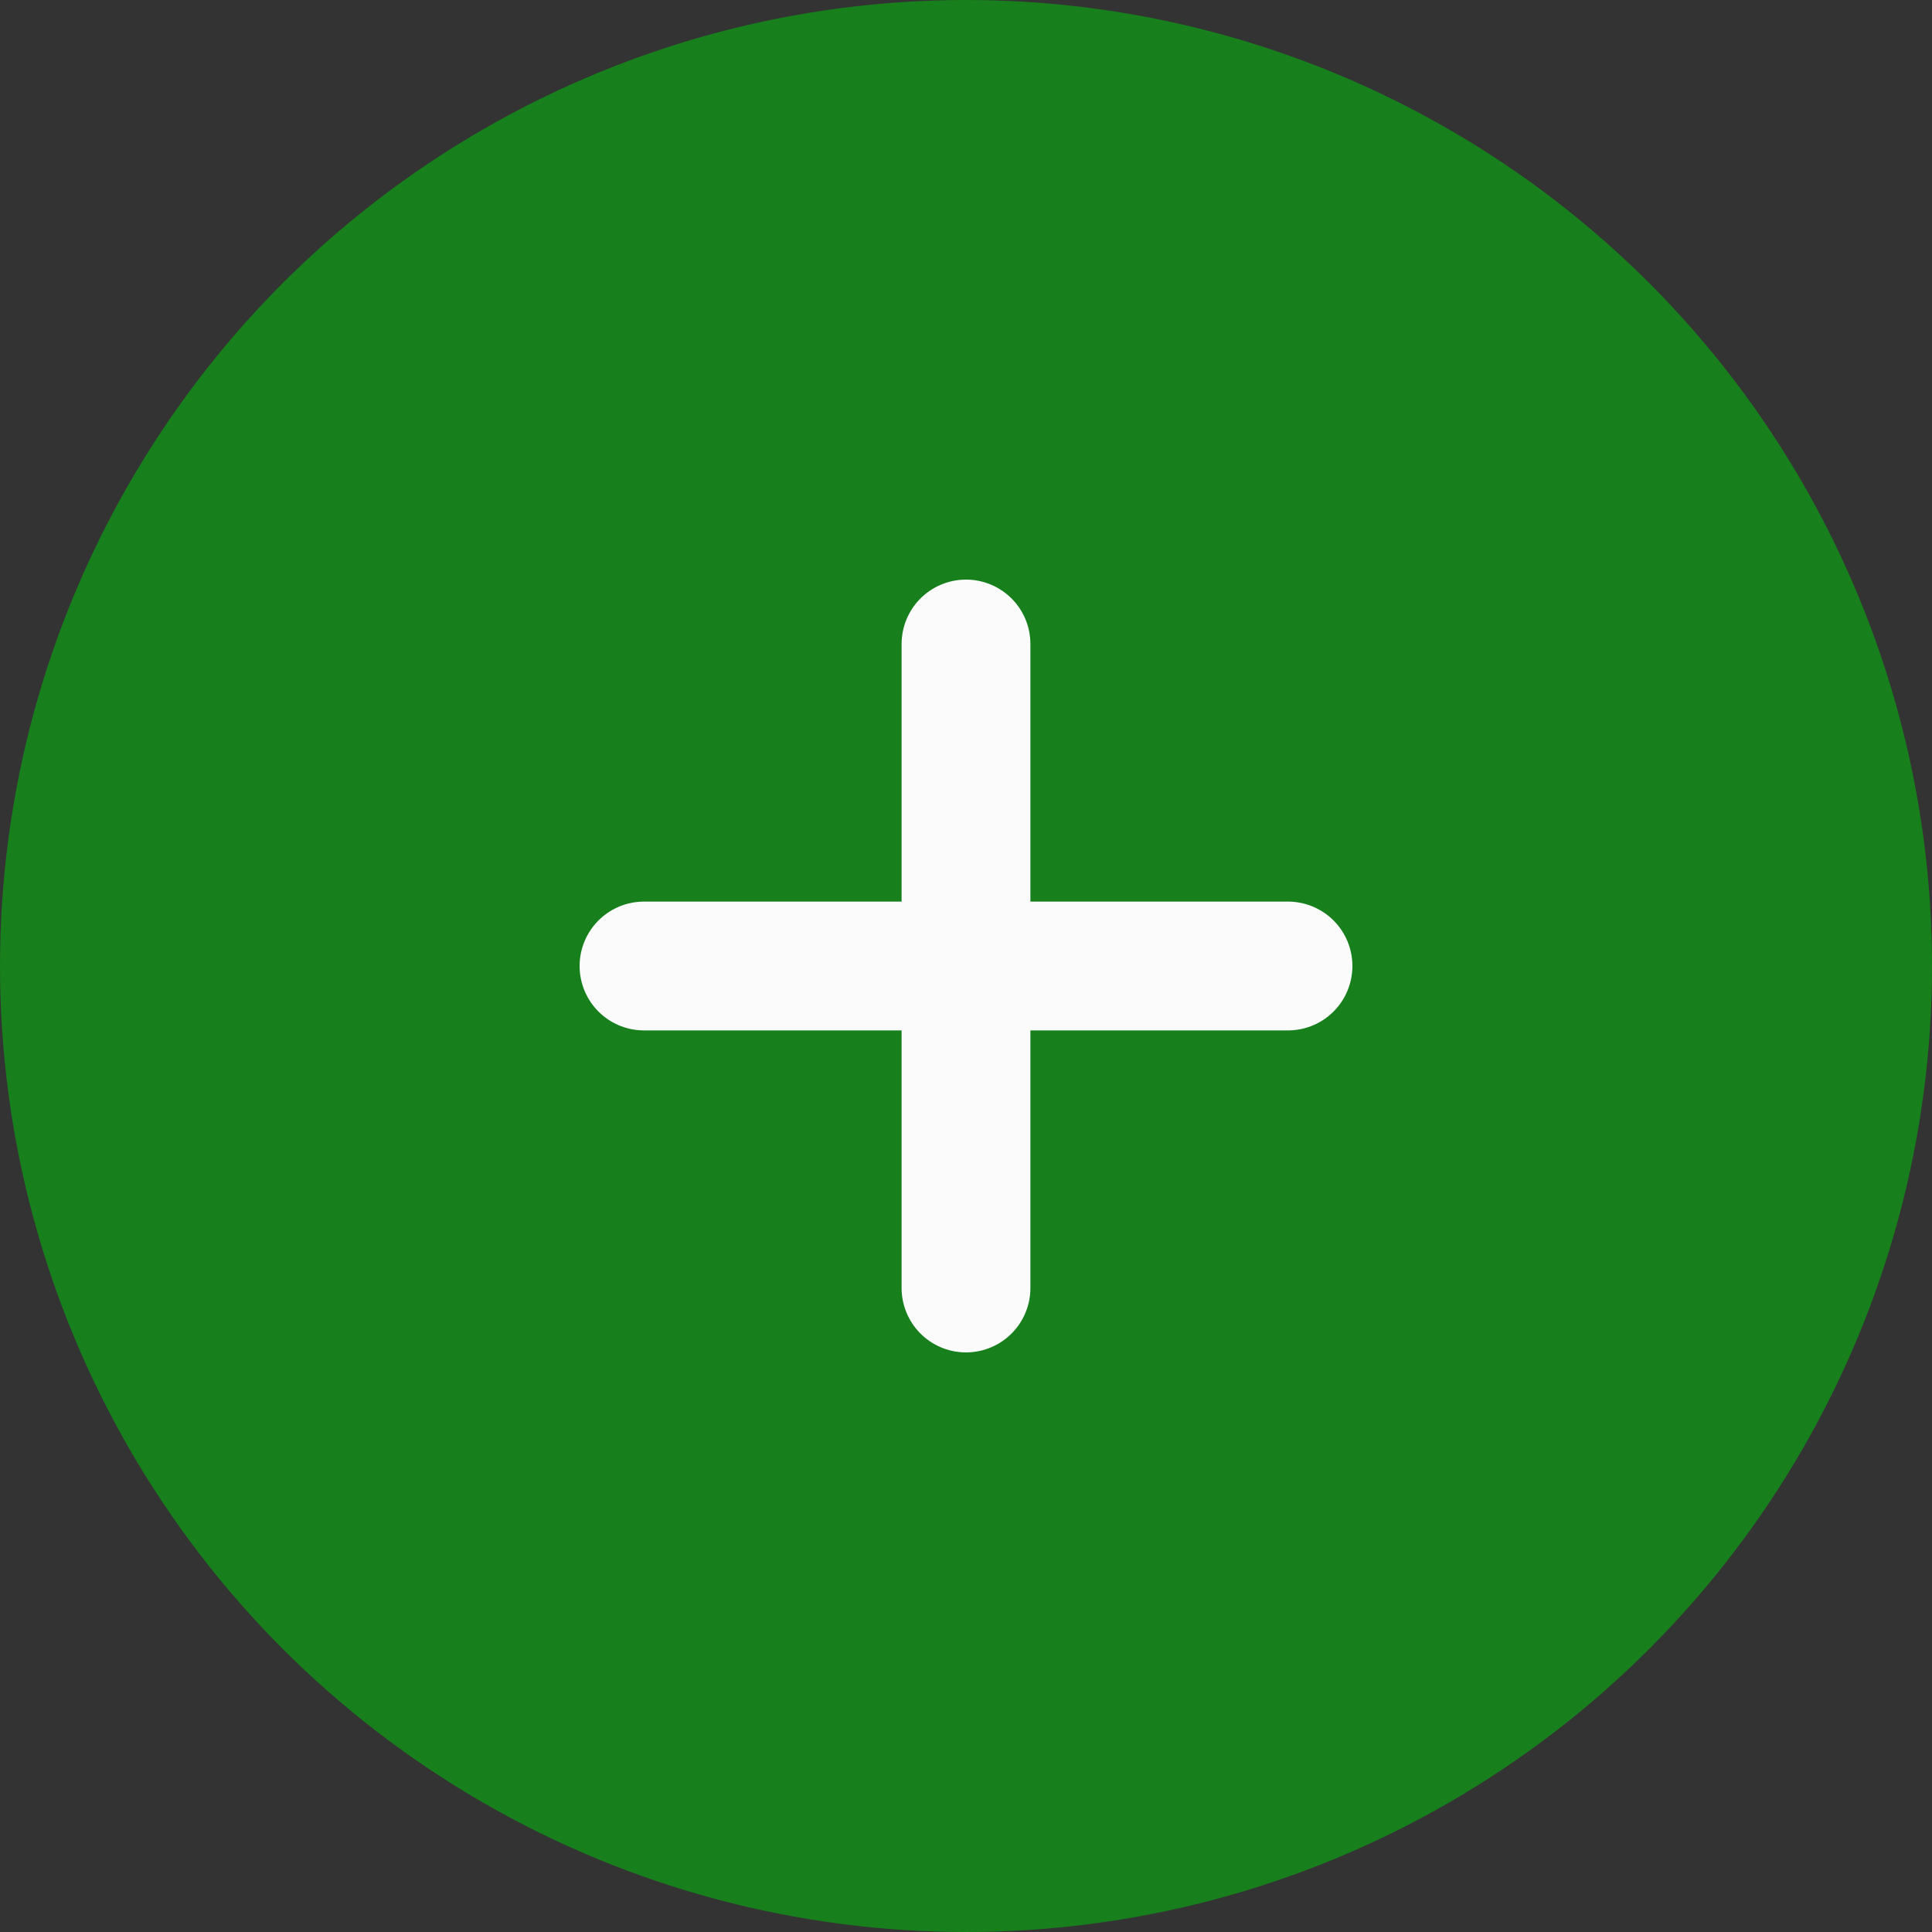
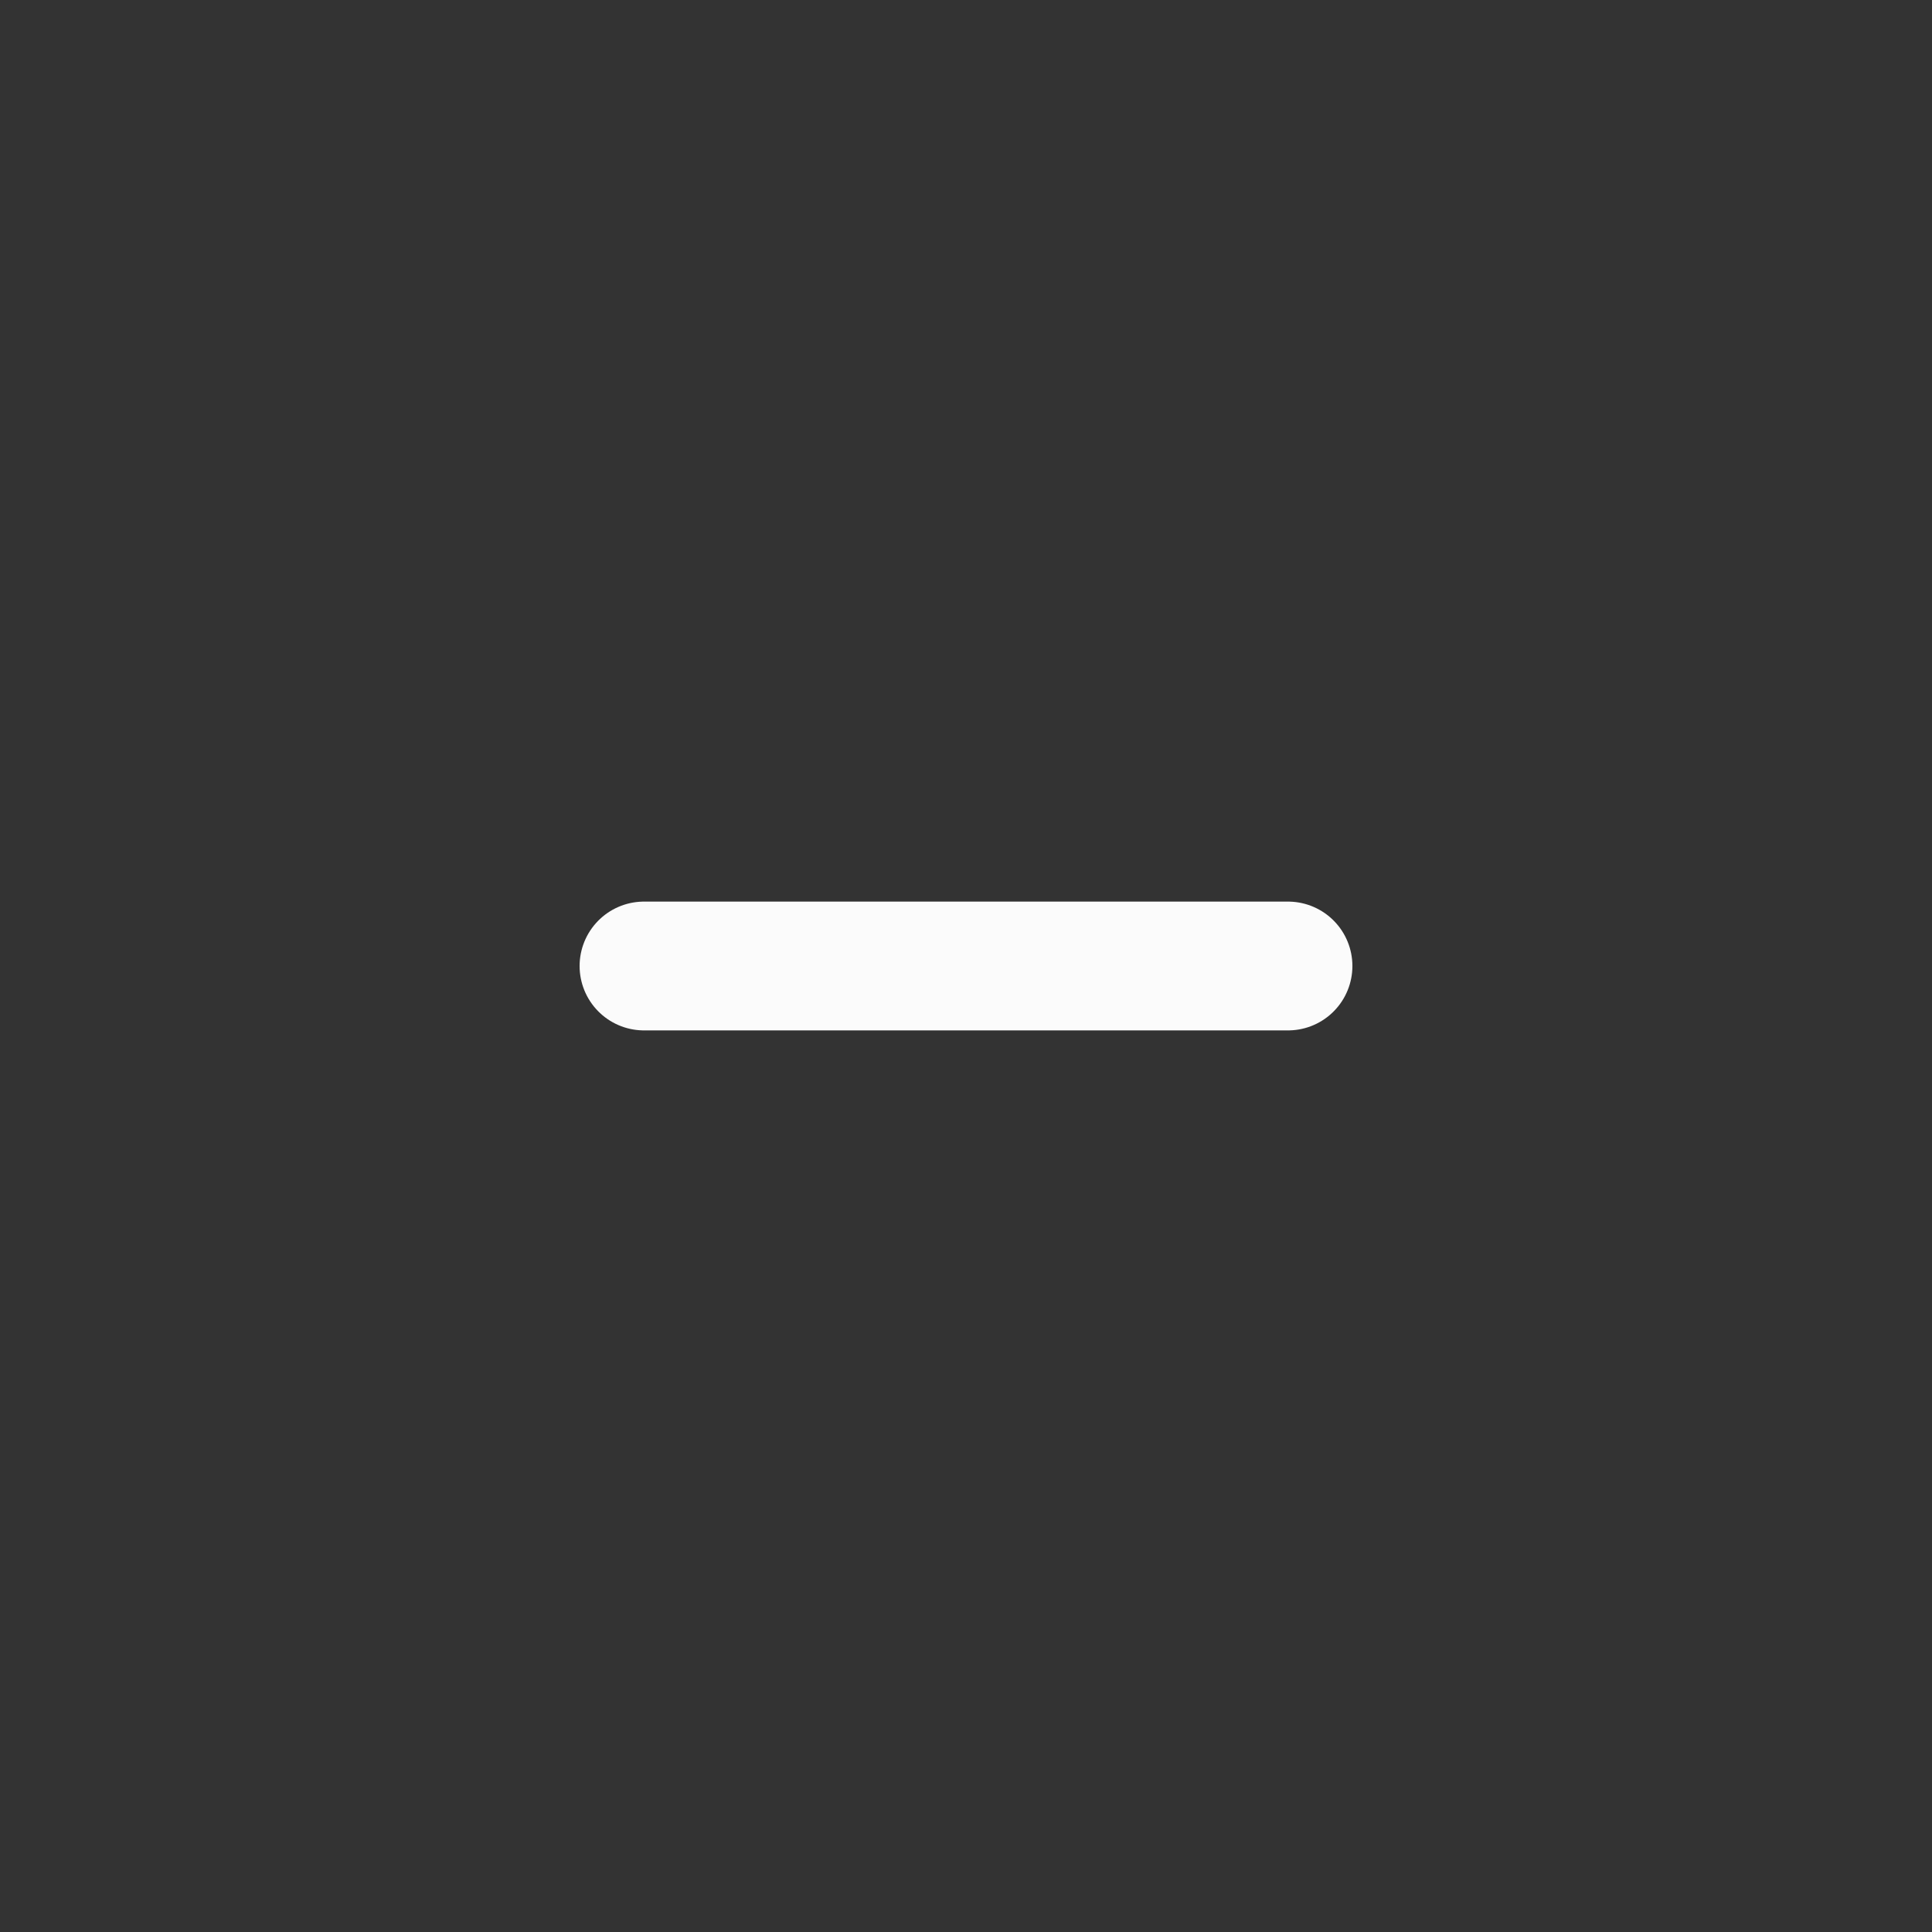
<svg xmlns="http://www.w3.org/2000/svg" width="30" height="30" viewBox="0 0 30 30" fill="none">
  <rect x="0" y="0" width="30" height="30" fill="#333333" stroke="none" />
-   <circle cx="15" cy="15" r="15" fill="#177F1C" />
-   <path d="M15 10V20" stroke="#FBFBFB" stroke-width="2" stroke-linecap="round" stroke-linejoin="round" />
  <path d="M10 15H20" stroke="#FBFBFB" stroke-width="2" stroke-linecap="round" stroke-linejoin="round" />
</svg>